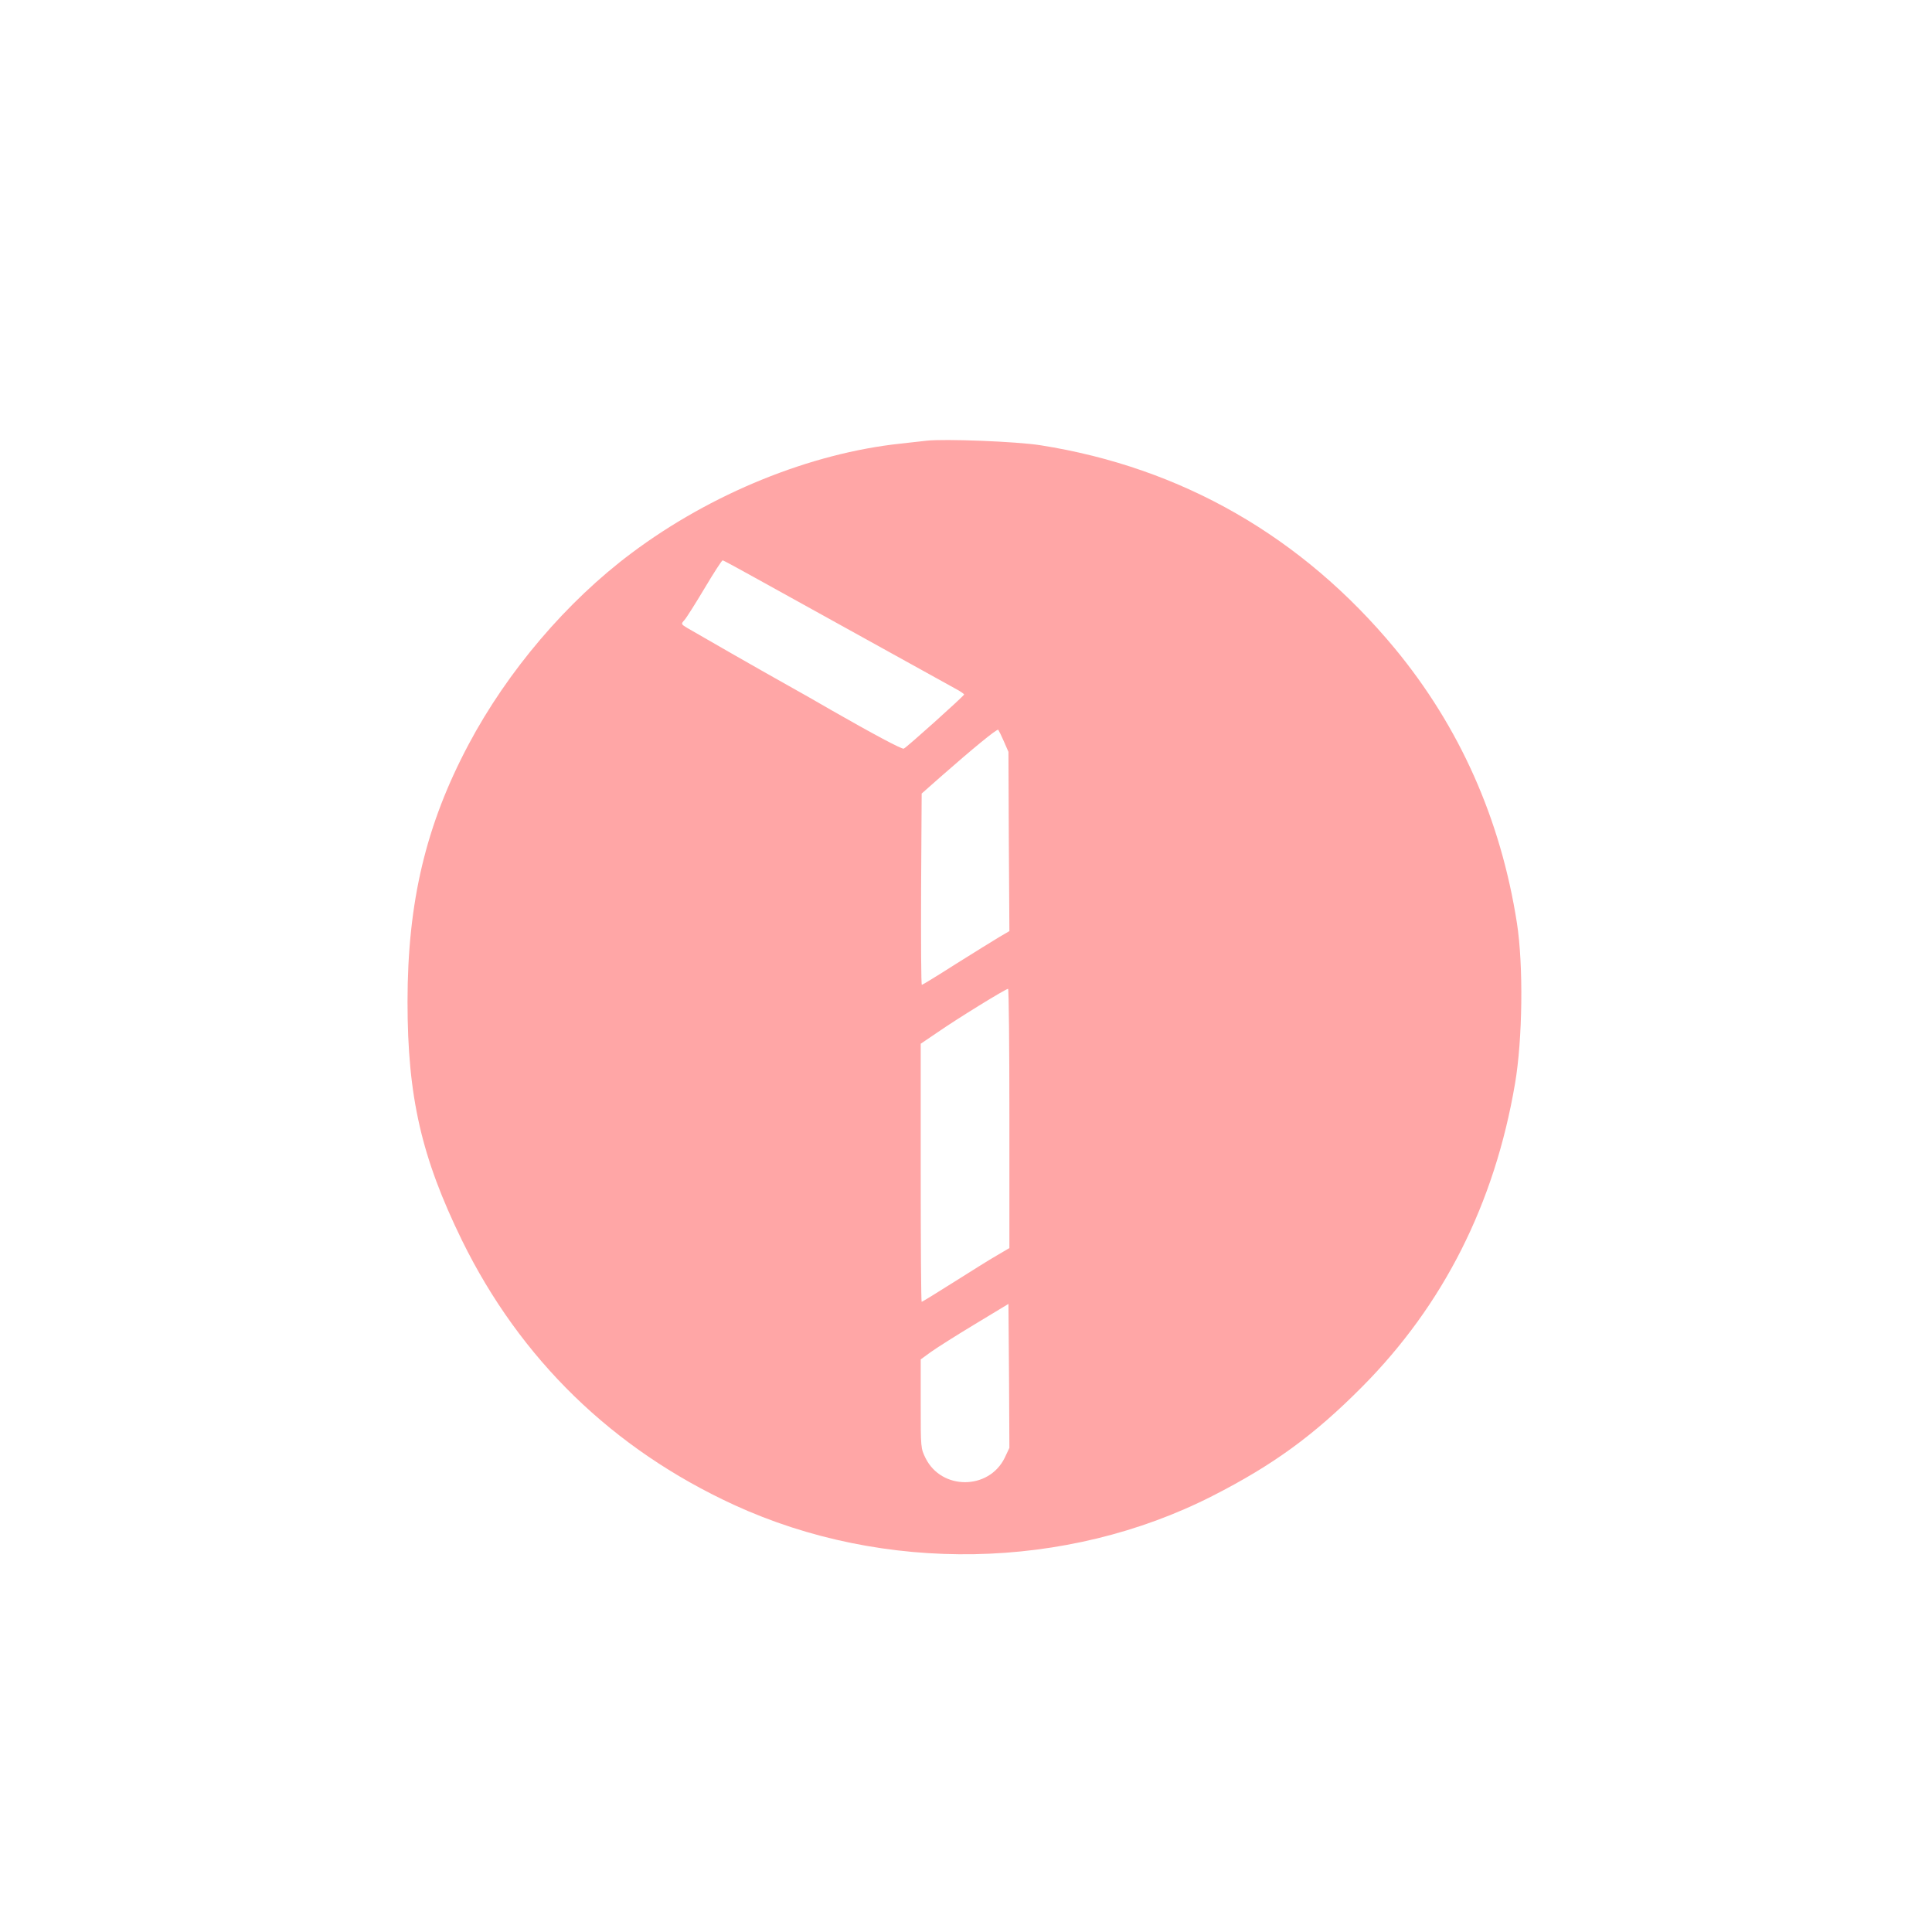
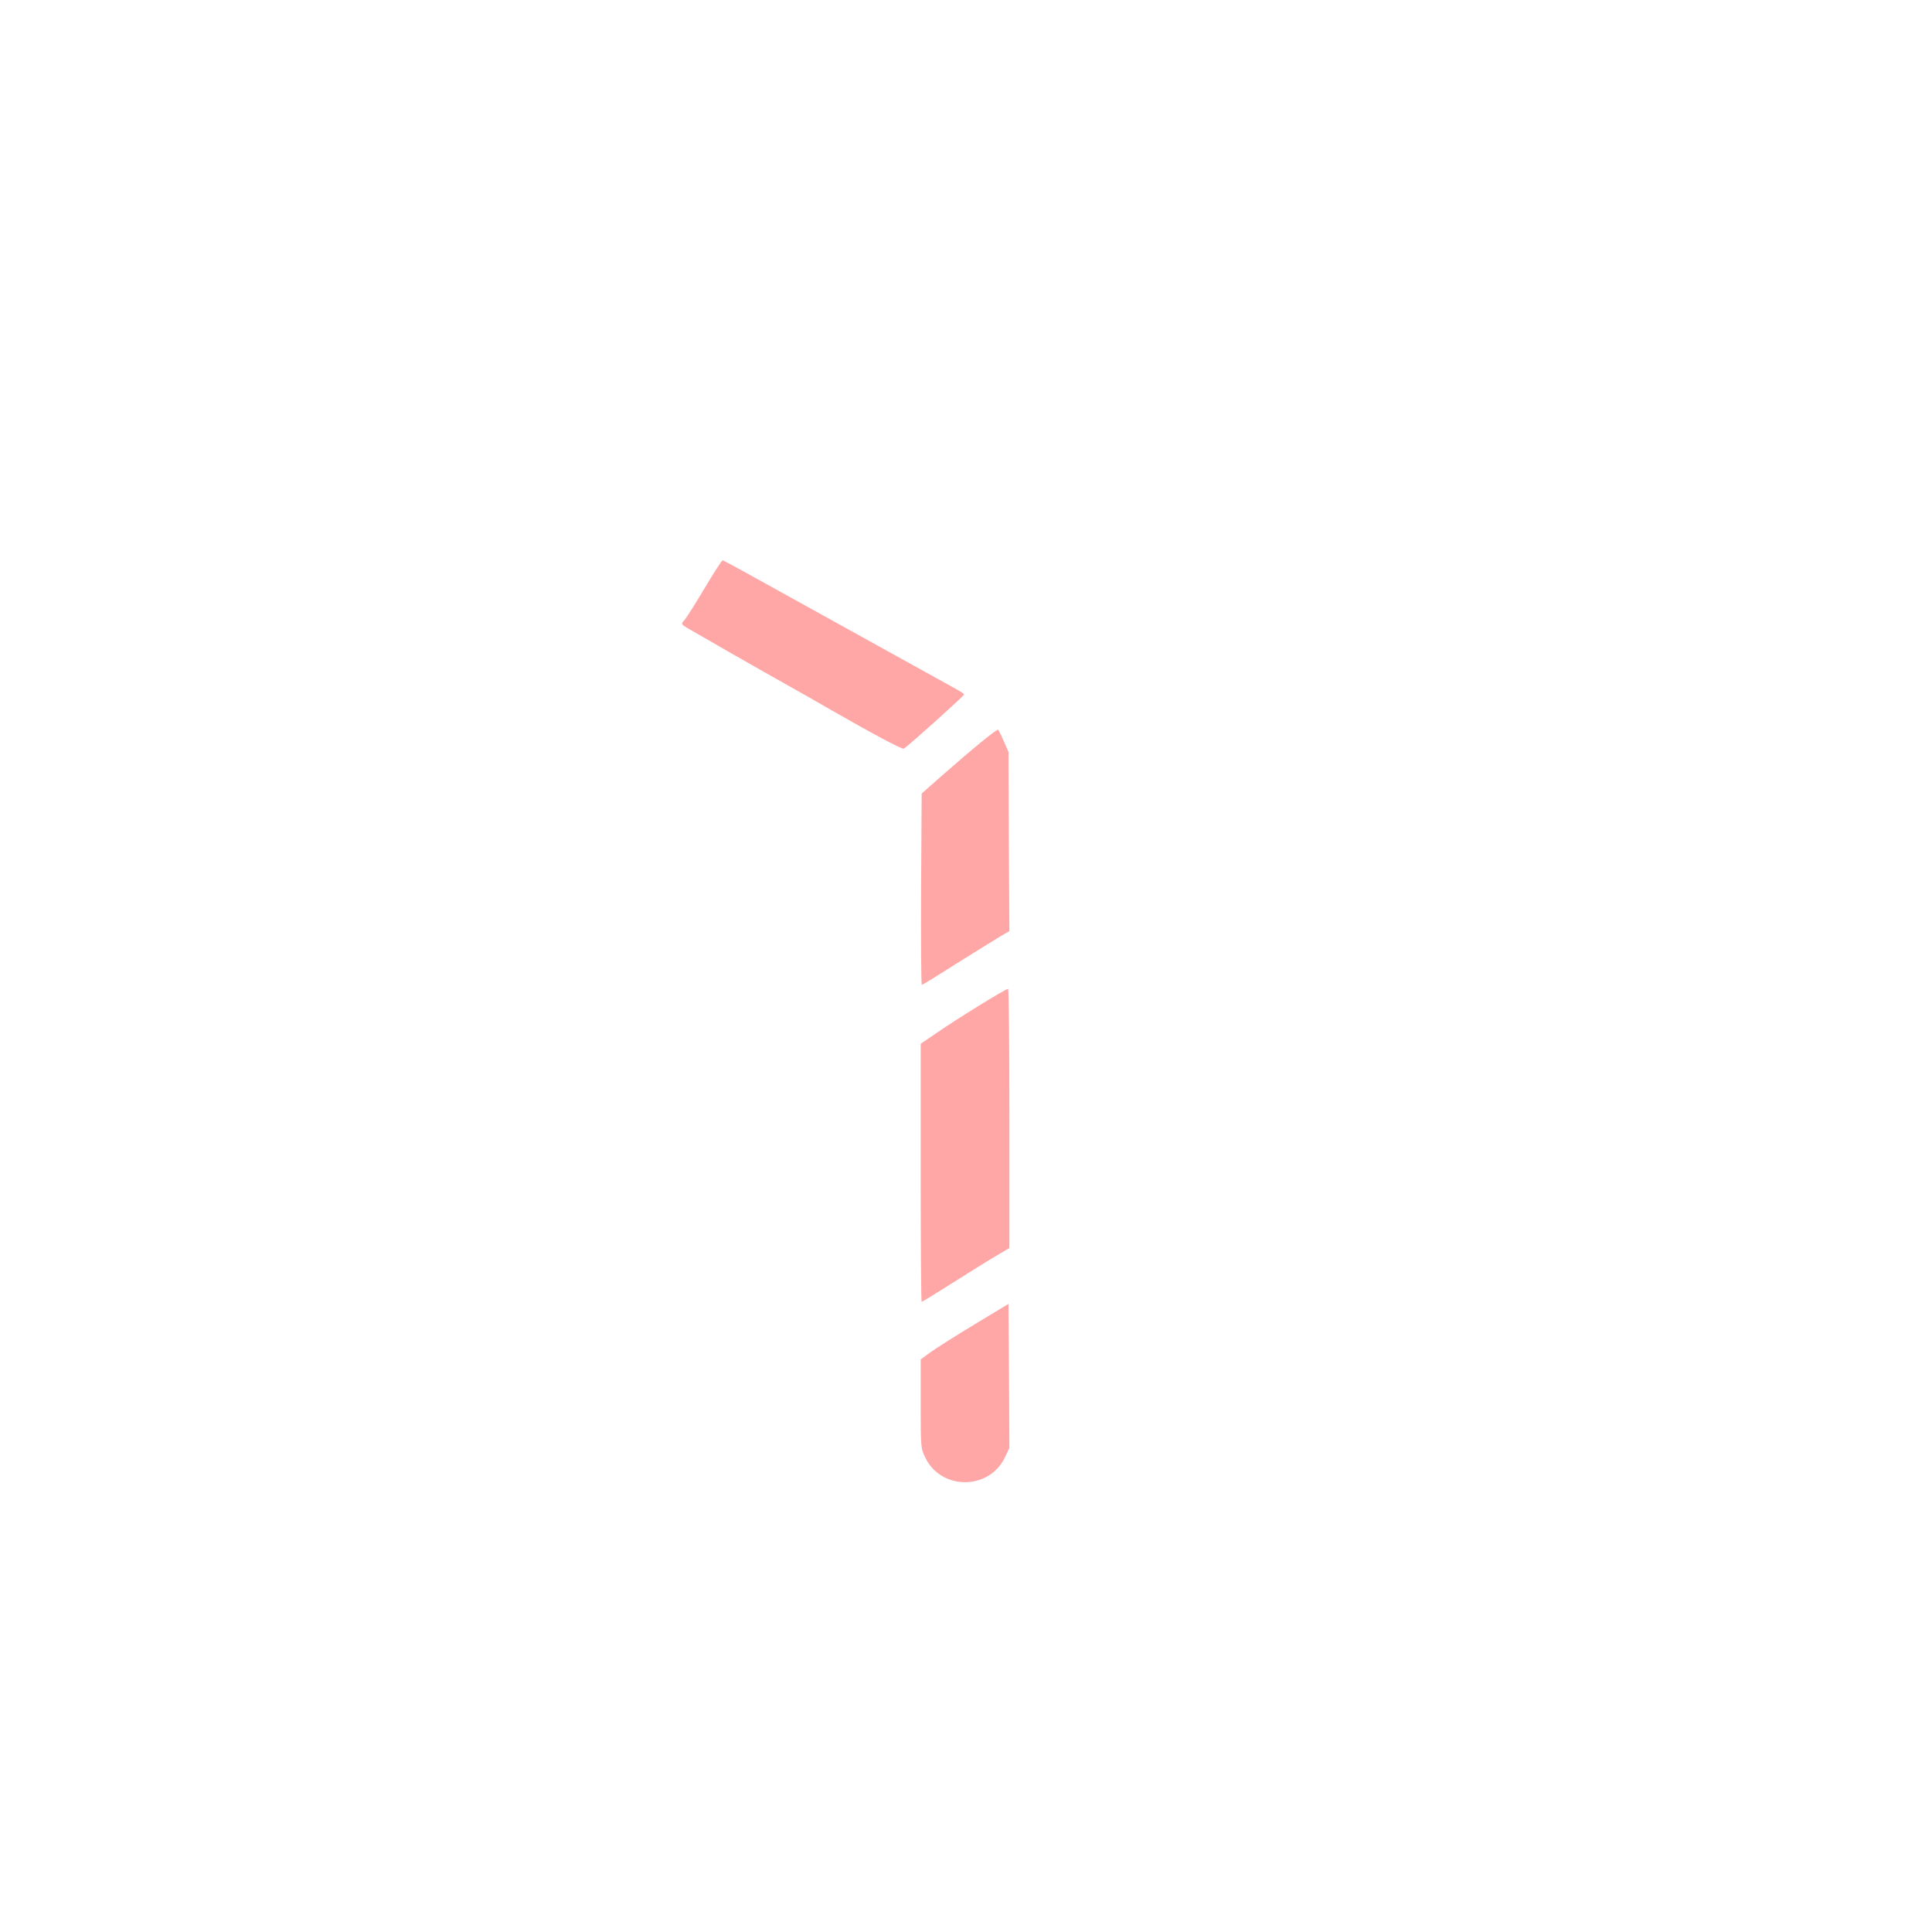
<svg xmlns="http://www.w3.org/2000/svg" version="1.0" width="1024pt" height="1024pt" viewBox="0 0 1024 1024" preserveAspectRatio="xMidYMid meet">
  <g transform="translate(0,1024) scale(0.1,-0.1)" fill="#ffa6a6" stroke="none">
-     <path d="M4910 7904 c-19 -2 -80 -9 -135 -15 -480 -51 -1005 -264 -1427 -580 -343 -256 -658 -626 -864 -1014 -227 -427 -324 -836 -324 -1365 0 -504 74 -825 289 -1265 309 -629 798 -1105 1441 -1401 794 -365 1760 -348 2536 47 322 164 539 322 794 579 431 434 702 971 810 1607 40 233 45 627 10 851 -86 551 -304 1040 -648 1456 -491 592 -1129 958 -1877 1076 -125 20 -511 35 -605 24z m-914 -723 c136 -75 925 -512 1066 -590 27 -14 48 -29 48 -32 0 -7 -307 -283 -320 -287 -10 -4 -165 79 -380 202 -69 40 -172 99 -230 131 -133 74 -494 281 -538 307 -33 20 -33 21 -14 42 10 11 58 87 107 169 48 81 91 147 95 147 4 0 78 -40 166 -89z m1325 -871 l24 -55 2 -475 3 -475 -53 -31 c-28 -17 -132 -81 -229 -142 -97 -62 -179 -112 -182 -112 -4 0 -5 228 -4 507 l3 507 95 84 c174 153 305 261 311 254 3 -4 17 -32 30 -62z m29 -1997 l0 -688 -68 -40 c-37 -21 -140 -86 -229 -142 -90 -57 -165 -103 -168 -103 -3 0 -5 308 -5 684 l0 684 93 63 c98 68 357 228 370 228 4 1 7 -308 7 -686z m-25 -1800 c-84 -171 -334 -172 -419 -2 -26 53 -26 54 -26 288 l0 236 55 40 c31 22 135 88 233 147 l177 107 3 -381 2 -382 -25 -53z" />
+     <path d="M4910 7904 z m-914 -723 c136 -75 925 -512 1066 -590 27 -14 48 -29 48 -32 0 -7 -307 -283 -320 -287 -10 -4 -165 79 -380 202 -69 40 -172 99 -230 131 -133 74 -494 281 -538 307 -33 20 -33 21 -14 42 10 11 58 87 107 169 48 81 91 147 95 147 4 0 78 -40 166 -89z m1325 -871 l24 -55 2 -475 3 -475 -53 -31 c-28 -17 -132 -81 -229 -142 -97 -62 -179 -112 -182 -112 -4 0 -5 228 -4 507 l3 507 95 84 c174 153 305 261 311 254 3 -4 17 -32 30 -62z m29 -1997 l0 -688 -68 -40 c-37 -21 -140 -86 -229 -142 -90 -57 -165 -103 -168 -103 -3 0 -5 308 -5 684 l0 684 93 63 c98 68 357 228 370 228 4 1 7 -308 7 -686z m-25 -1800 c-84 -171 -334 -172 -419 -2 -26 53 -26 54 -26 288 l0 236 55 40 c31 22 135 88 233 147 l177 107 3 -381 2 -382 -25 -53z" />
  </g>
</svg>